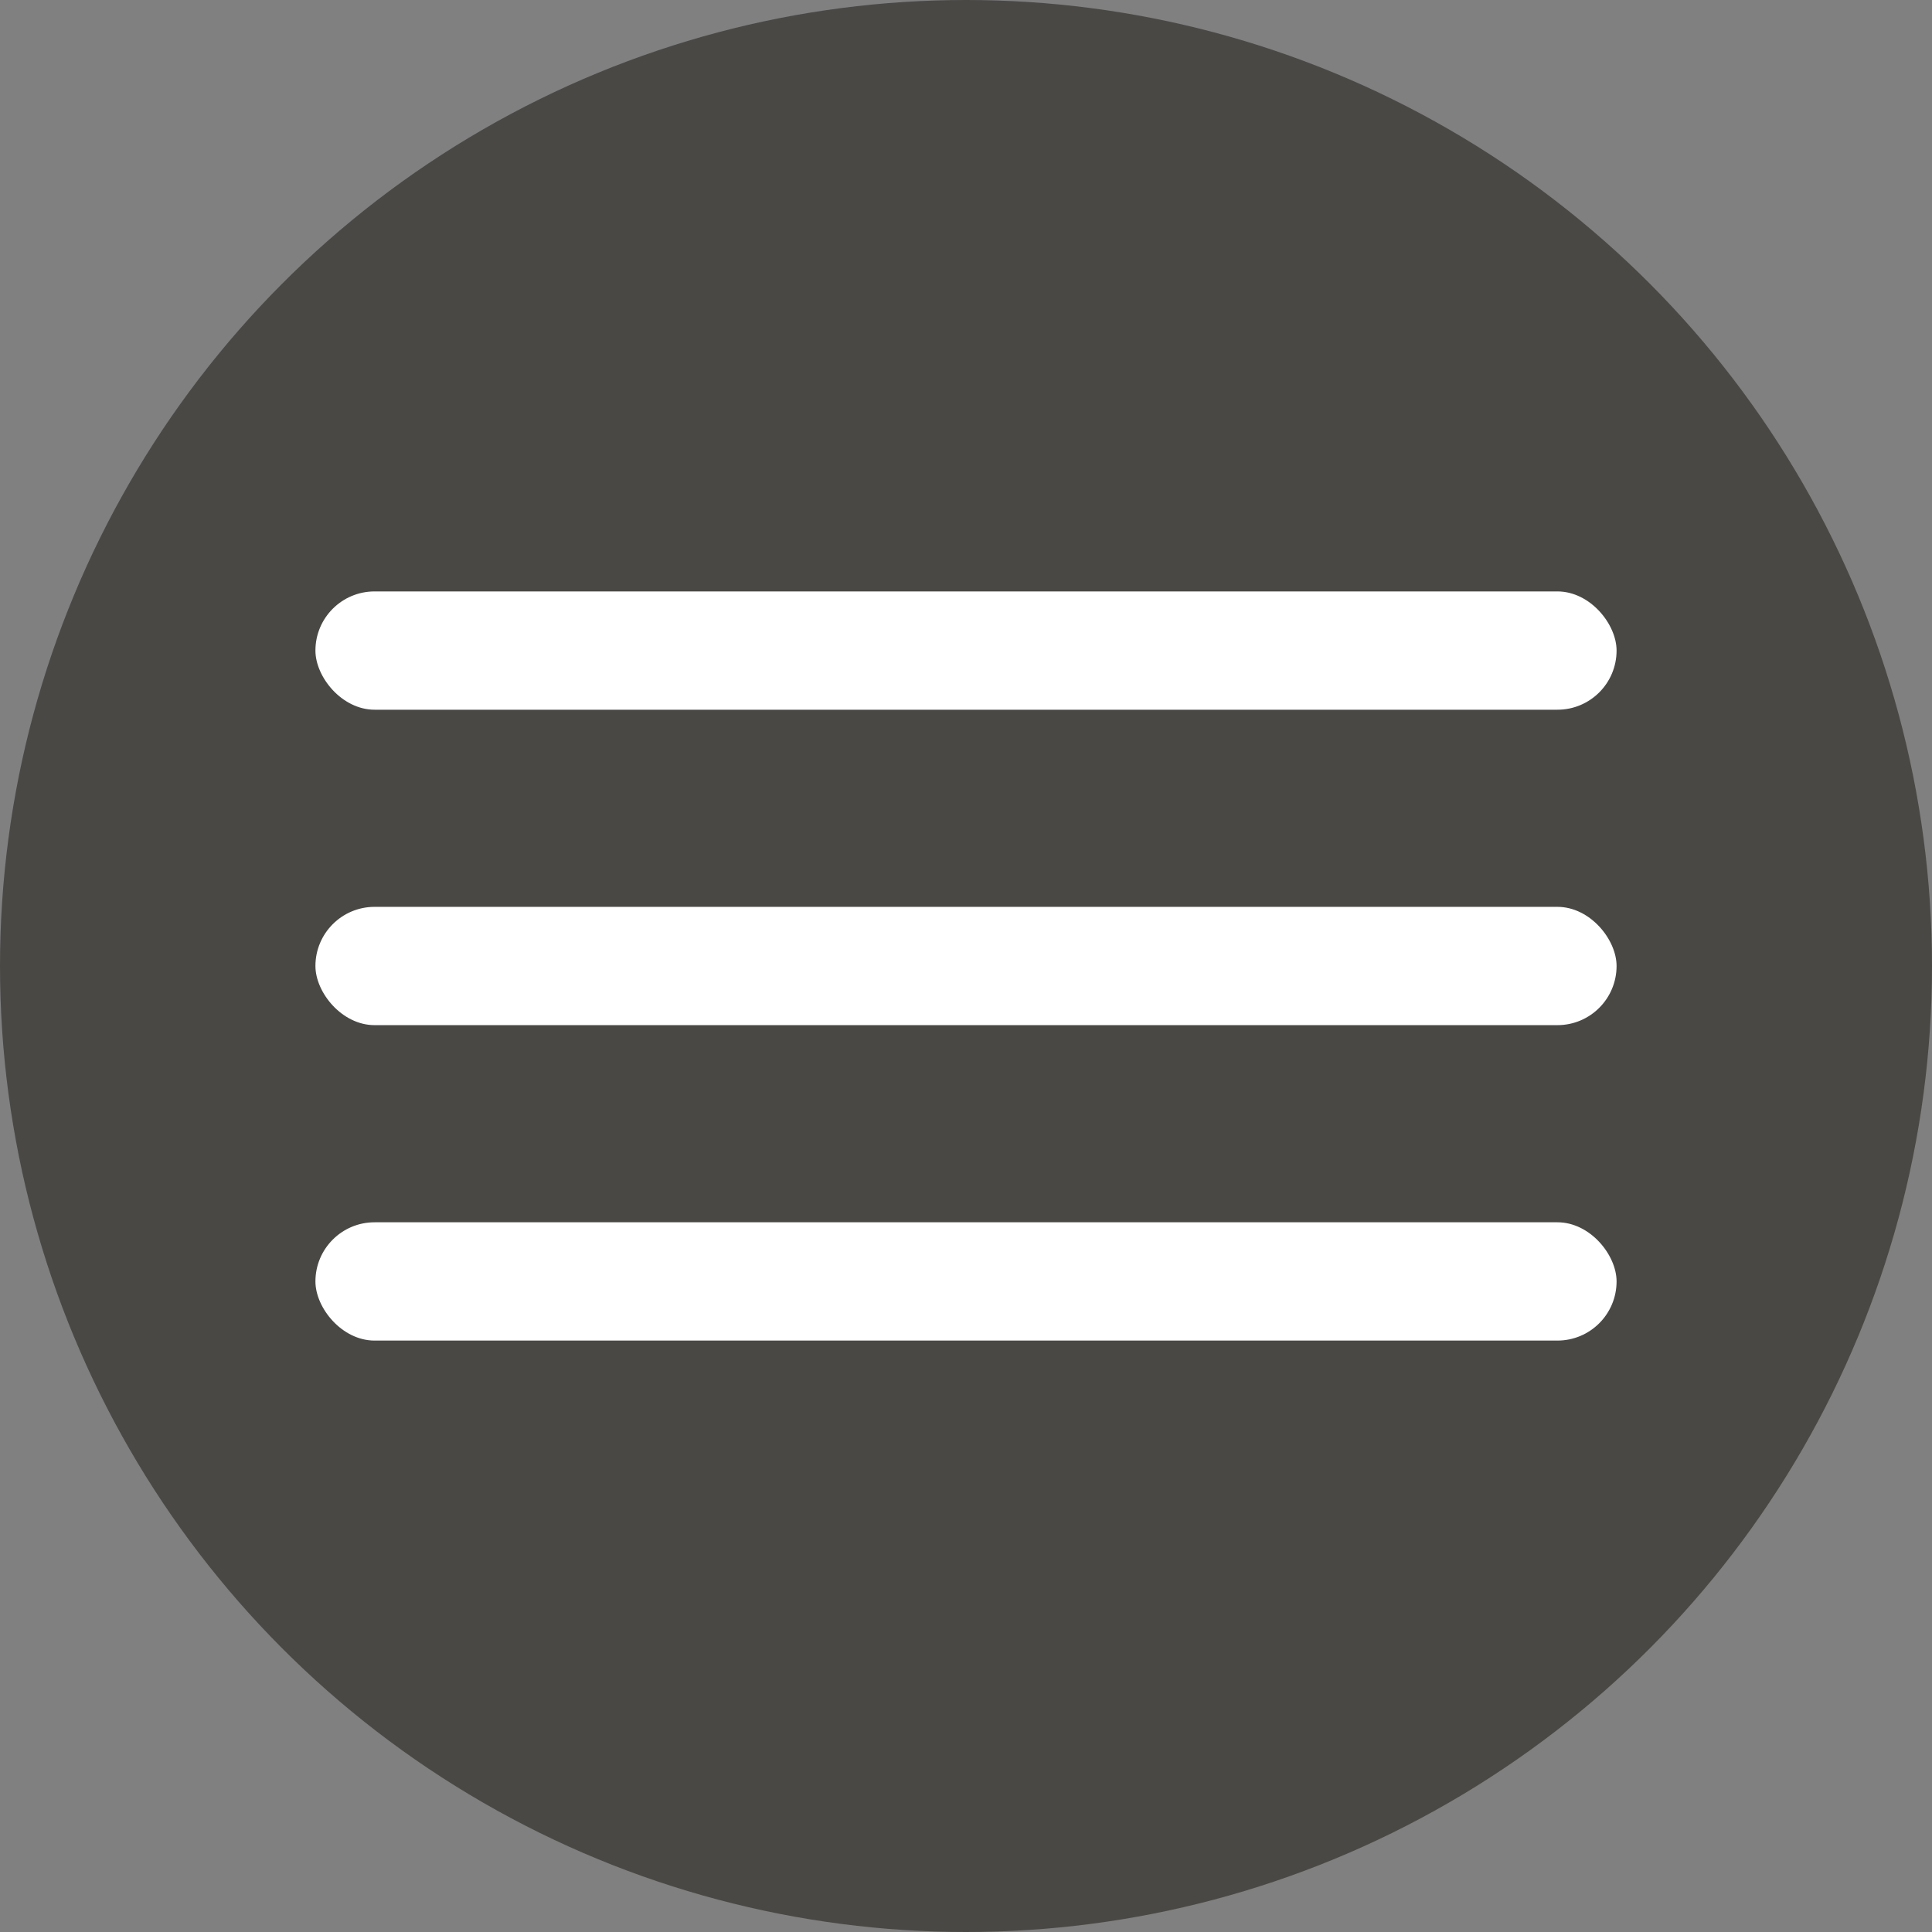
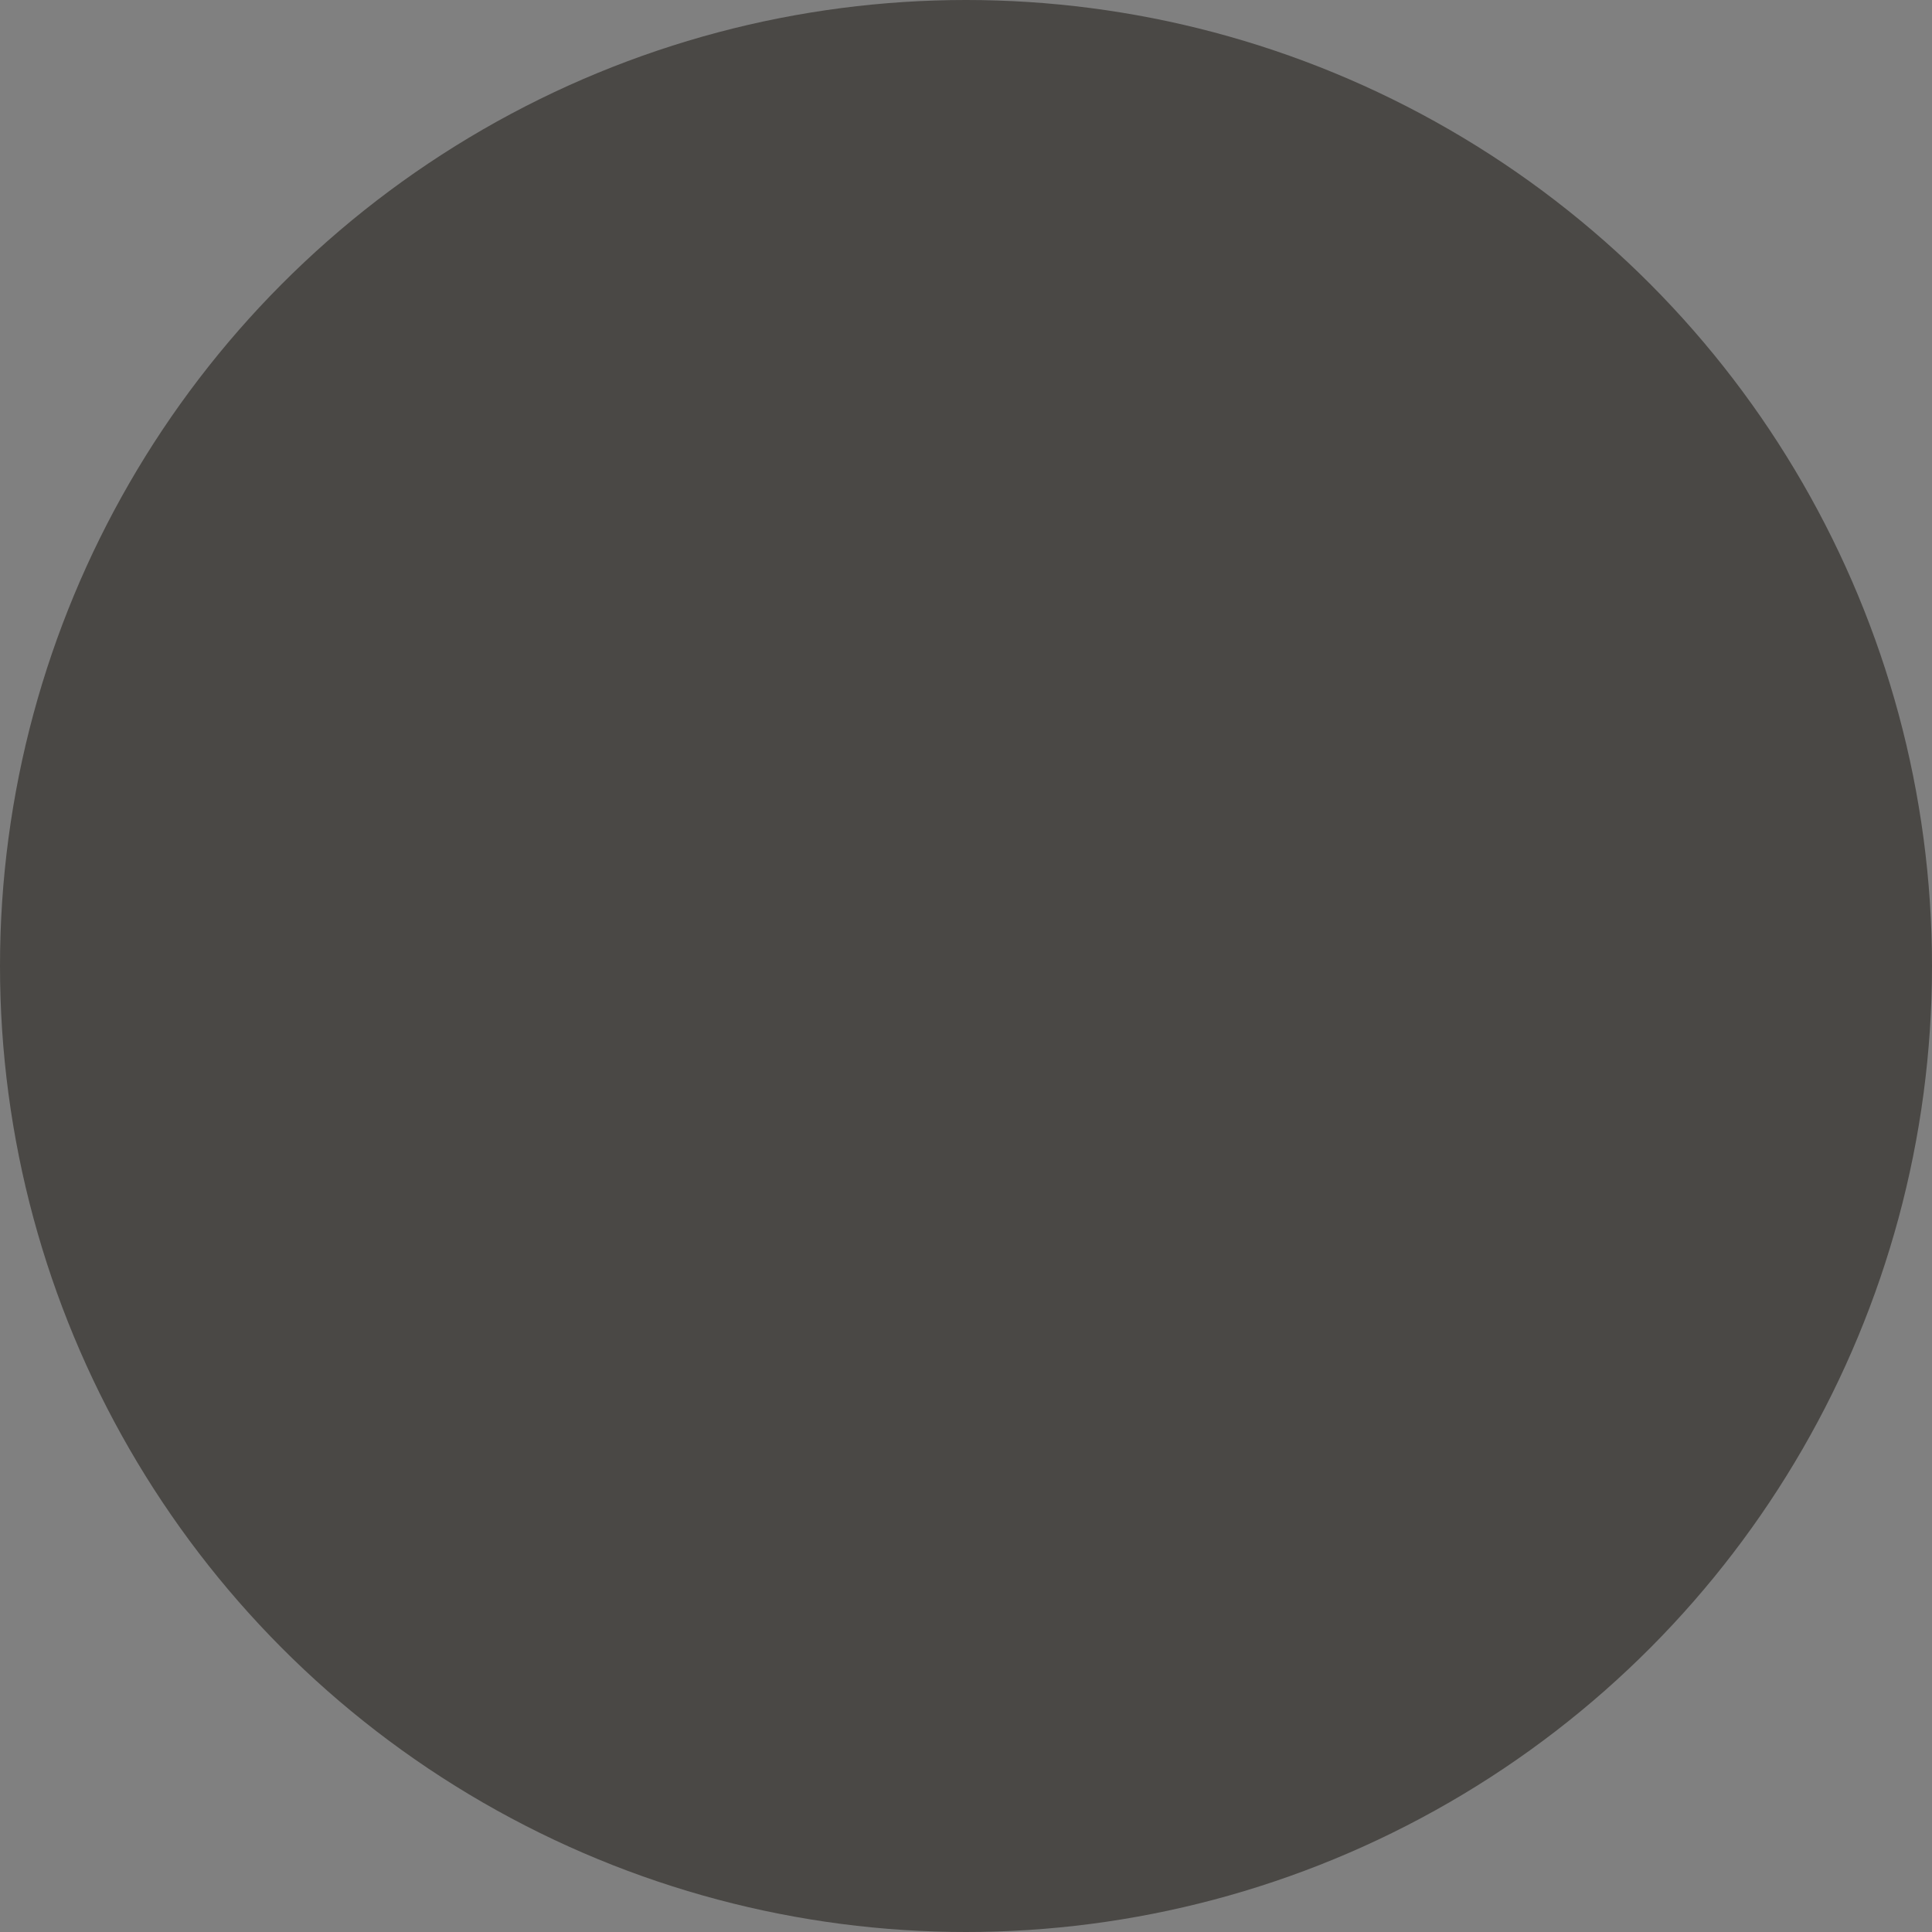
<svg xmlns="http://www.w3.org/2000/svg" width="49" height="49" viewBox="0 0 49 49" fill="none">
  <rect x="0" y="0" width="49" height="49" fill="#808080" stroke="none" />
  <circle cx="24.5" cy="24.5" r="24.5" fill="#4A4845" />
-   <rect x="8" y="15" width="33" height="3" rx="1.5" fill="white" />
-   <rect x="8" y="23" width="33" height="3" rx="1.5" fill="white" />
-   <rect x="8" y="31" width="33" height="3" rx="1.5" fill="white" />
</svg>